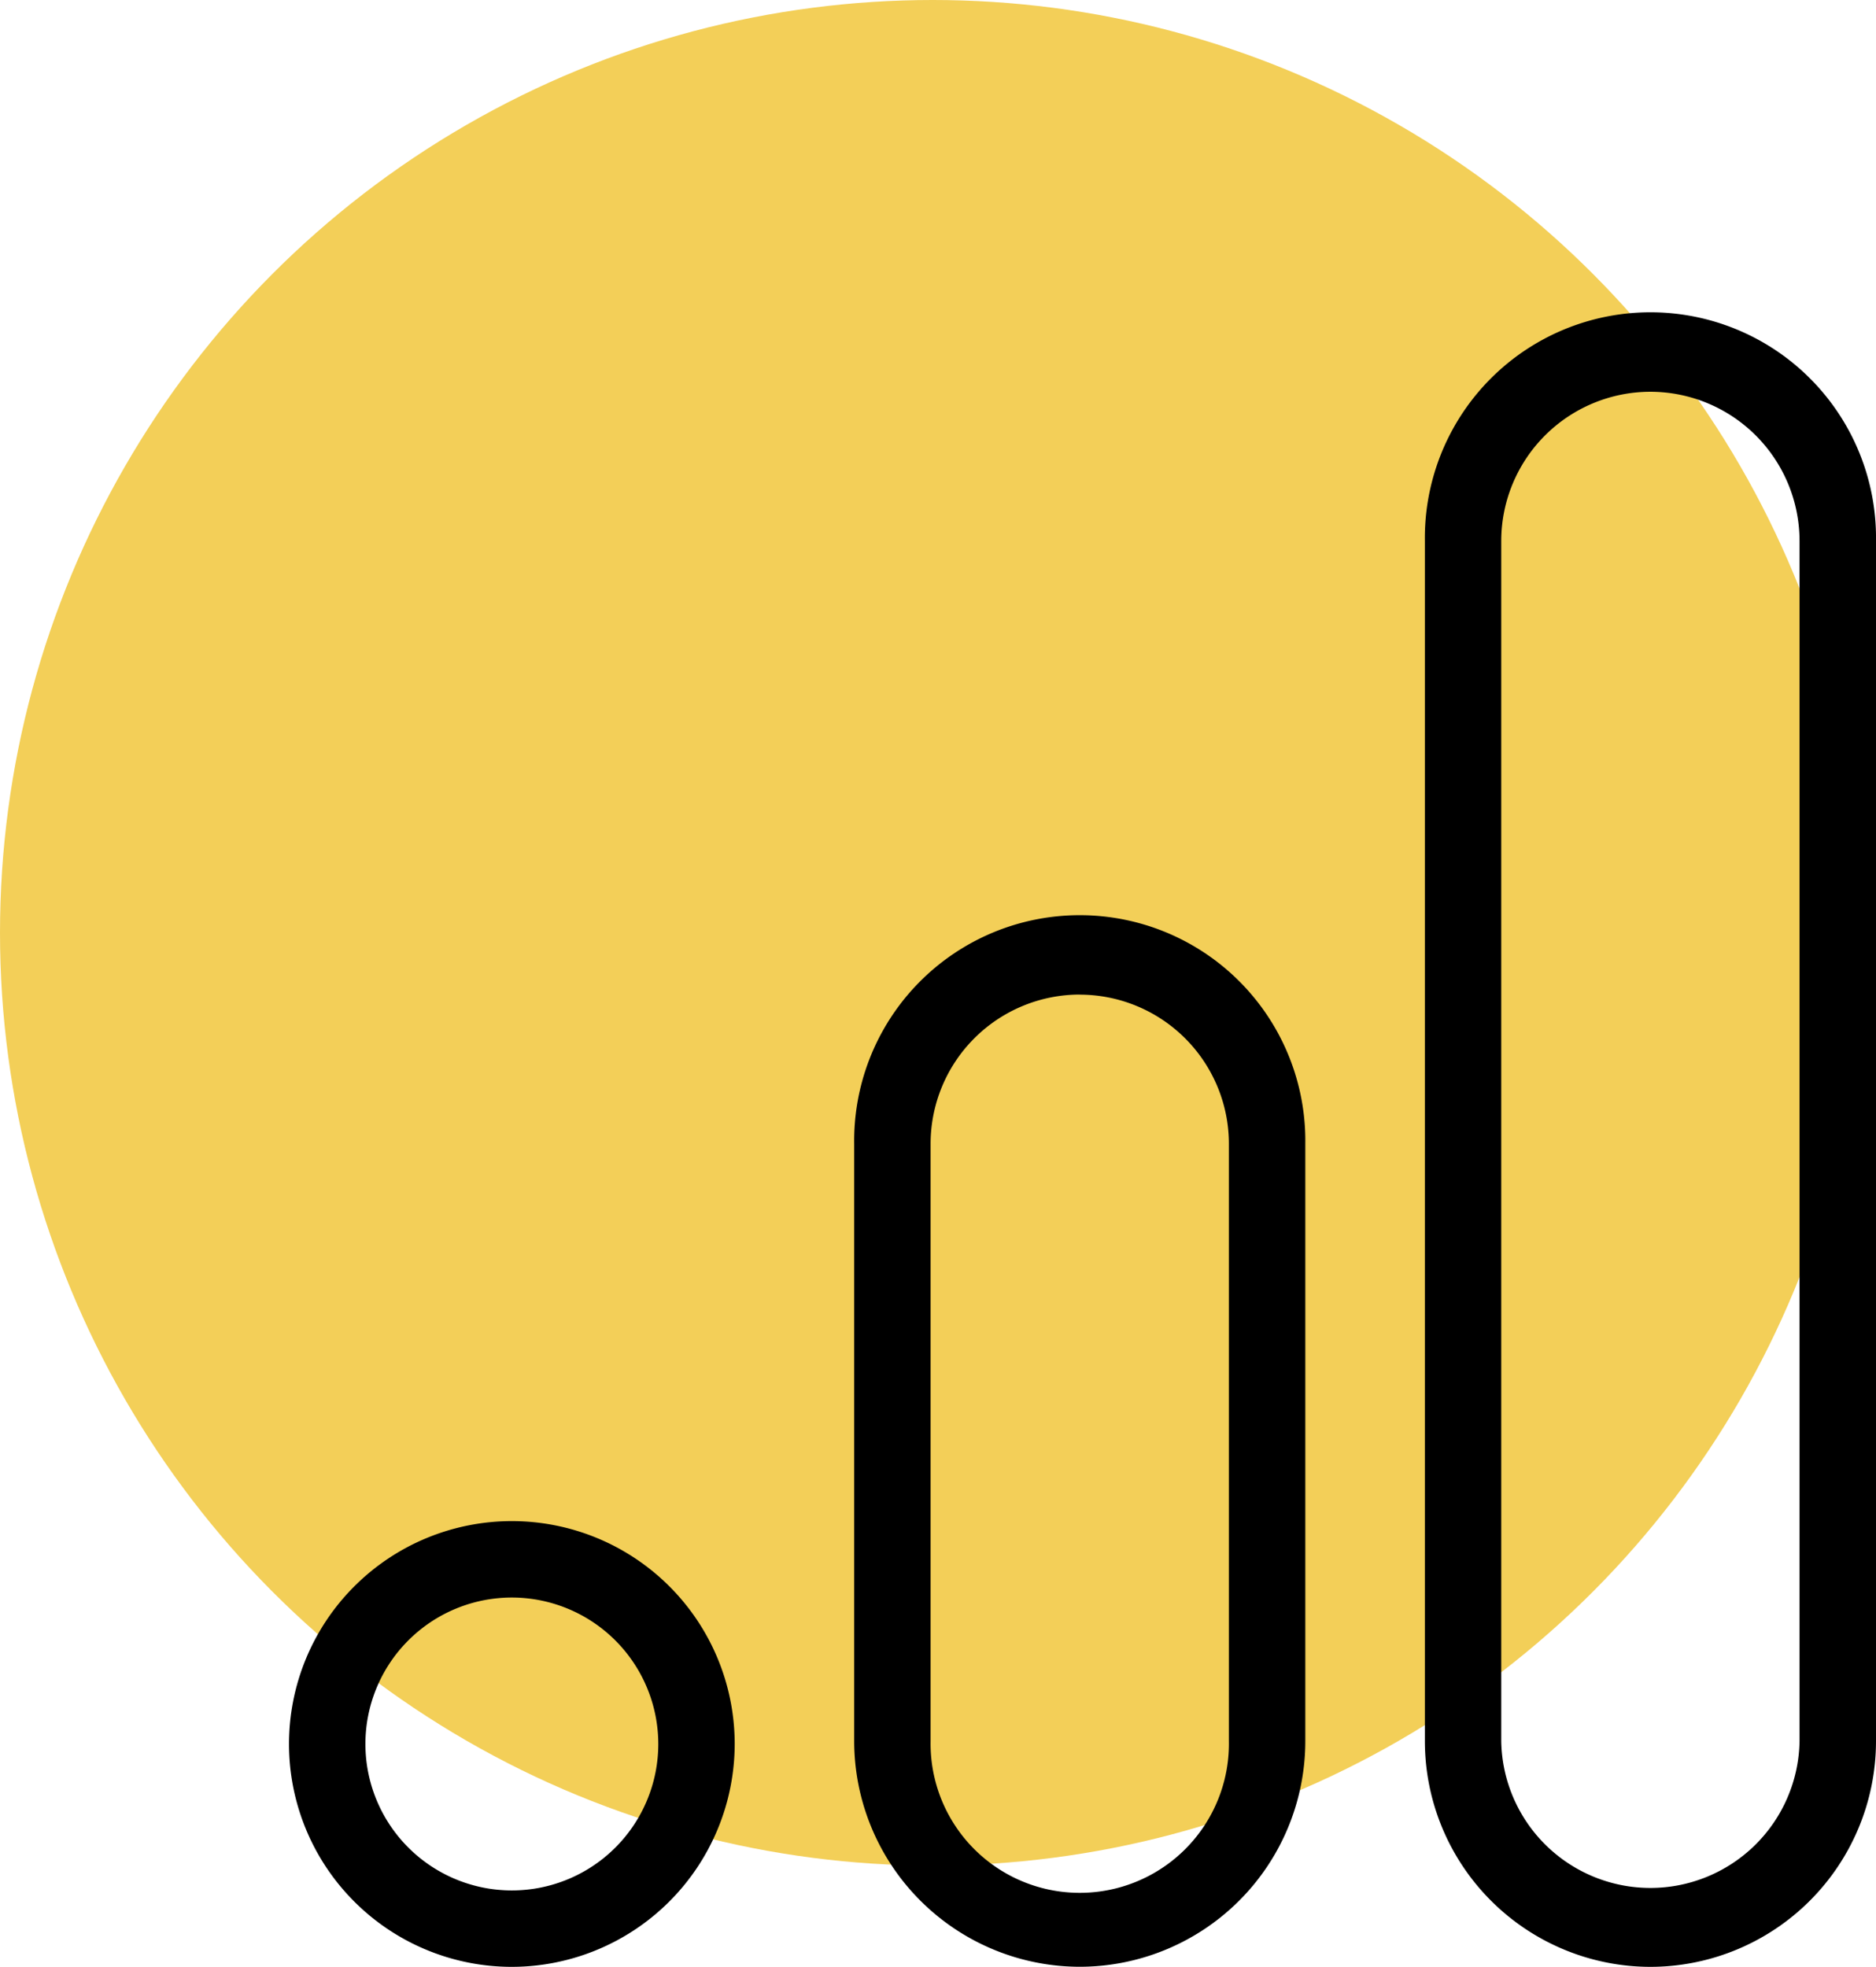
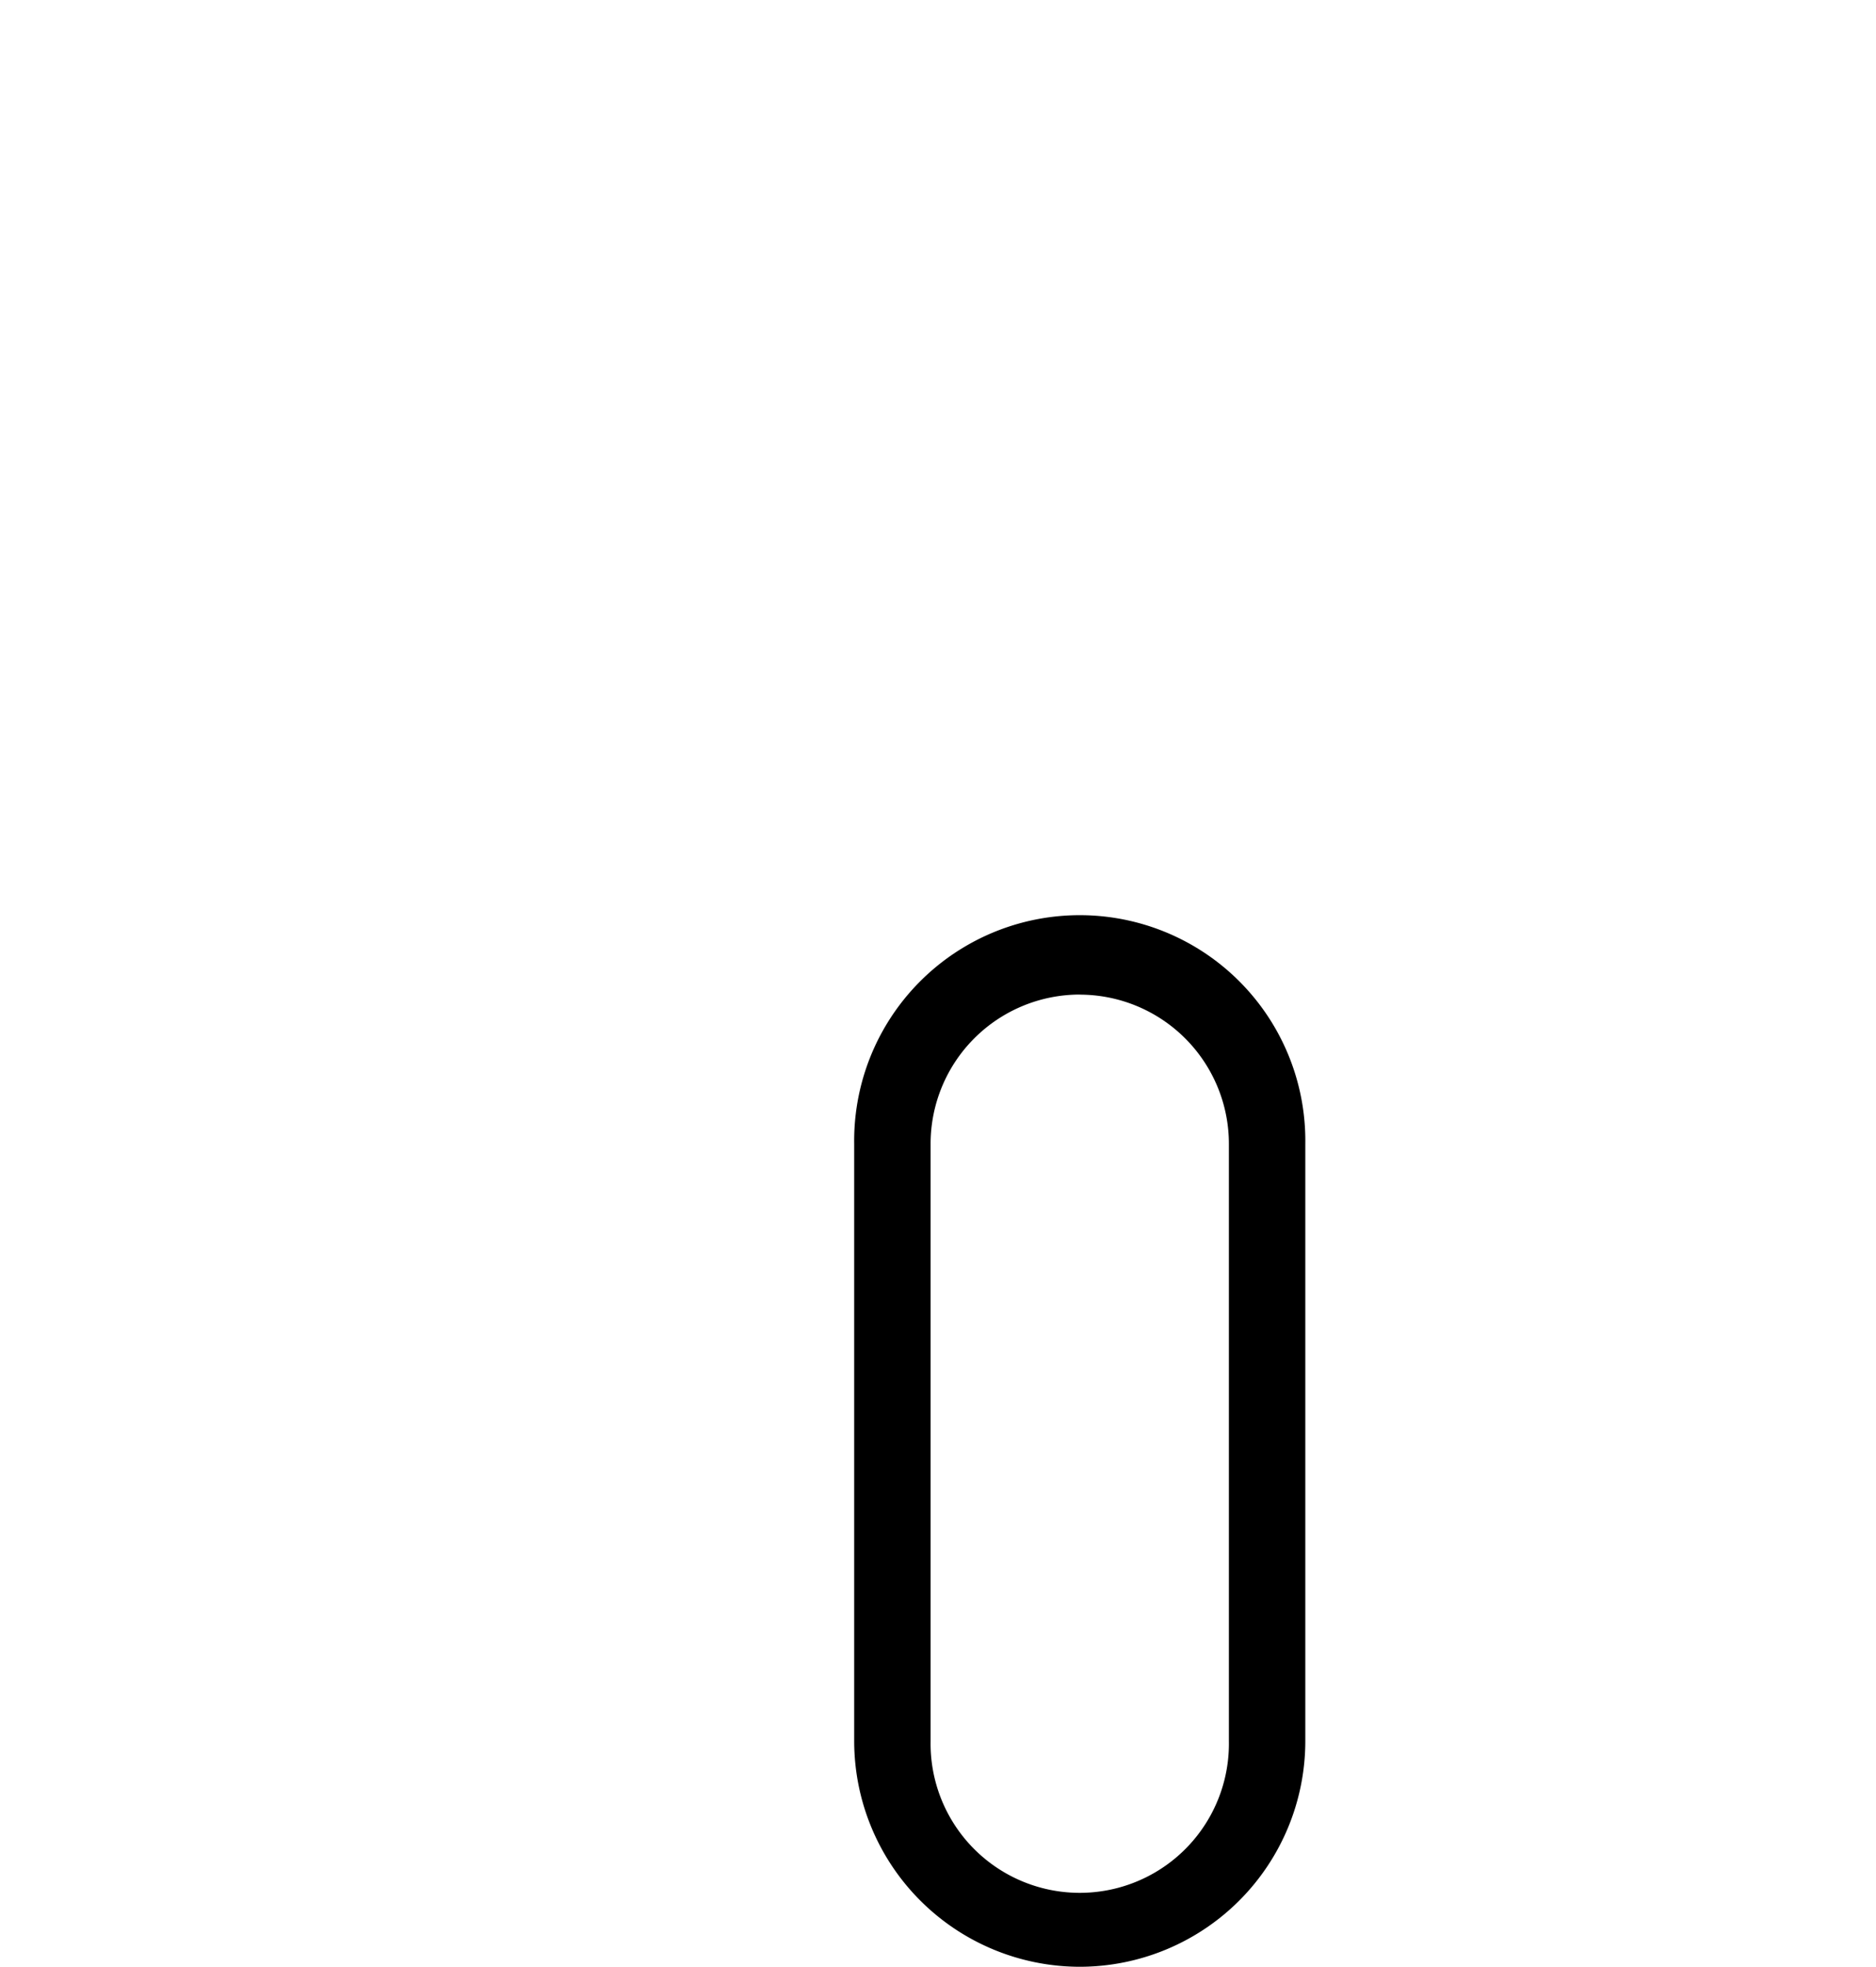
<svg xmlns="http://www.w3.org/2000/svg" id="Grupo_258" data-name="Grupo 258" width="46.646" height="48.9" viewBox="0 0 46.646 48.9">
-   <ellipse id="Elipse_14" data-name="Elipse 14" cx="23.191" cy="23.191" rx="23.191" ry="23.191" fill="#f3cf58" />
  <g id="Google_analytics" transform="translate(7.186 7.839)">
    <g id="Grupo_254" data-name="Grupo 254" transform="translate(0 0)">
      <g id="Grupo_251" data-name="Grupo 251" transform="translate(0 29.978)">
-         <path id="Trazado_195" data-name="Trazado 195" d="M74.251,347.963a5.541,5.541,0,1,1,5.541-5.541A5.548,5.548,0,0,1,74.251,347.963Zm0-9.182a3.641,3.641,0,1,0,3.641,3.641A3.644,3.644,0,0,0,74.251,338.781Z" transform="translate(-68.71 -336.88)" />
-       </g>
+         </g>
      <g id="Grupo_252" data-name="Grupo 252" transform="translate(14.053 14.989)">
        <path id="Trazado_196" data-name="Trazado 196" d="M202.819,225.9a5.616,5.616,0,0,1-5.609-5.609V205.439a5.609,5.609,0,1,1,11.217,0v14.854A5.613,5.613,0,0,1,202.819,225.9Zm0-24.171a3.712,3.712,0,0,0-3.709,3.709v14.854a3.709,3.709,0,1,0,7.417,0V205.439A3.712,3.712,0,0,0,202.819,201.731Z" transform="translate(-197.21 -199.83)" />
      </g>
      <g id="Grupo_253" data-name="Grupo 253" transform="translate(28.243)">
-         <path id="Trazado_197" data-name="Trazado 197" d="M332.568,103.831a5.615,5.615,0,0,1-5.608-5.609V68.379a5.609,5.609,0,1,1,11.217,0V98.221A5.615,5.615,0,0,1,332.568,103.831Zm0-39.16a3.712,3.712,0,0,0-3.709,3.709V98.221a3.709,3.709,0,0,0,7.417,0V68.379A3.713,3.713,0,0,0,332.568,64.671Z" transform="translate(-326.96 -62.77)" />
-       </g>
+         </g>
    </g>
  </g>
</svg>